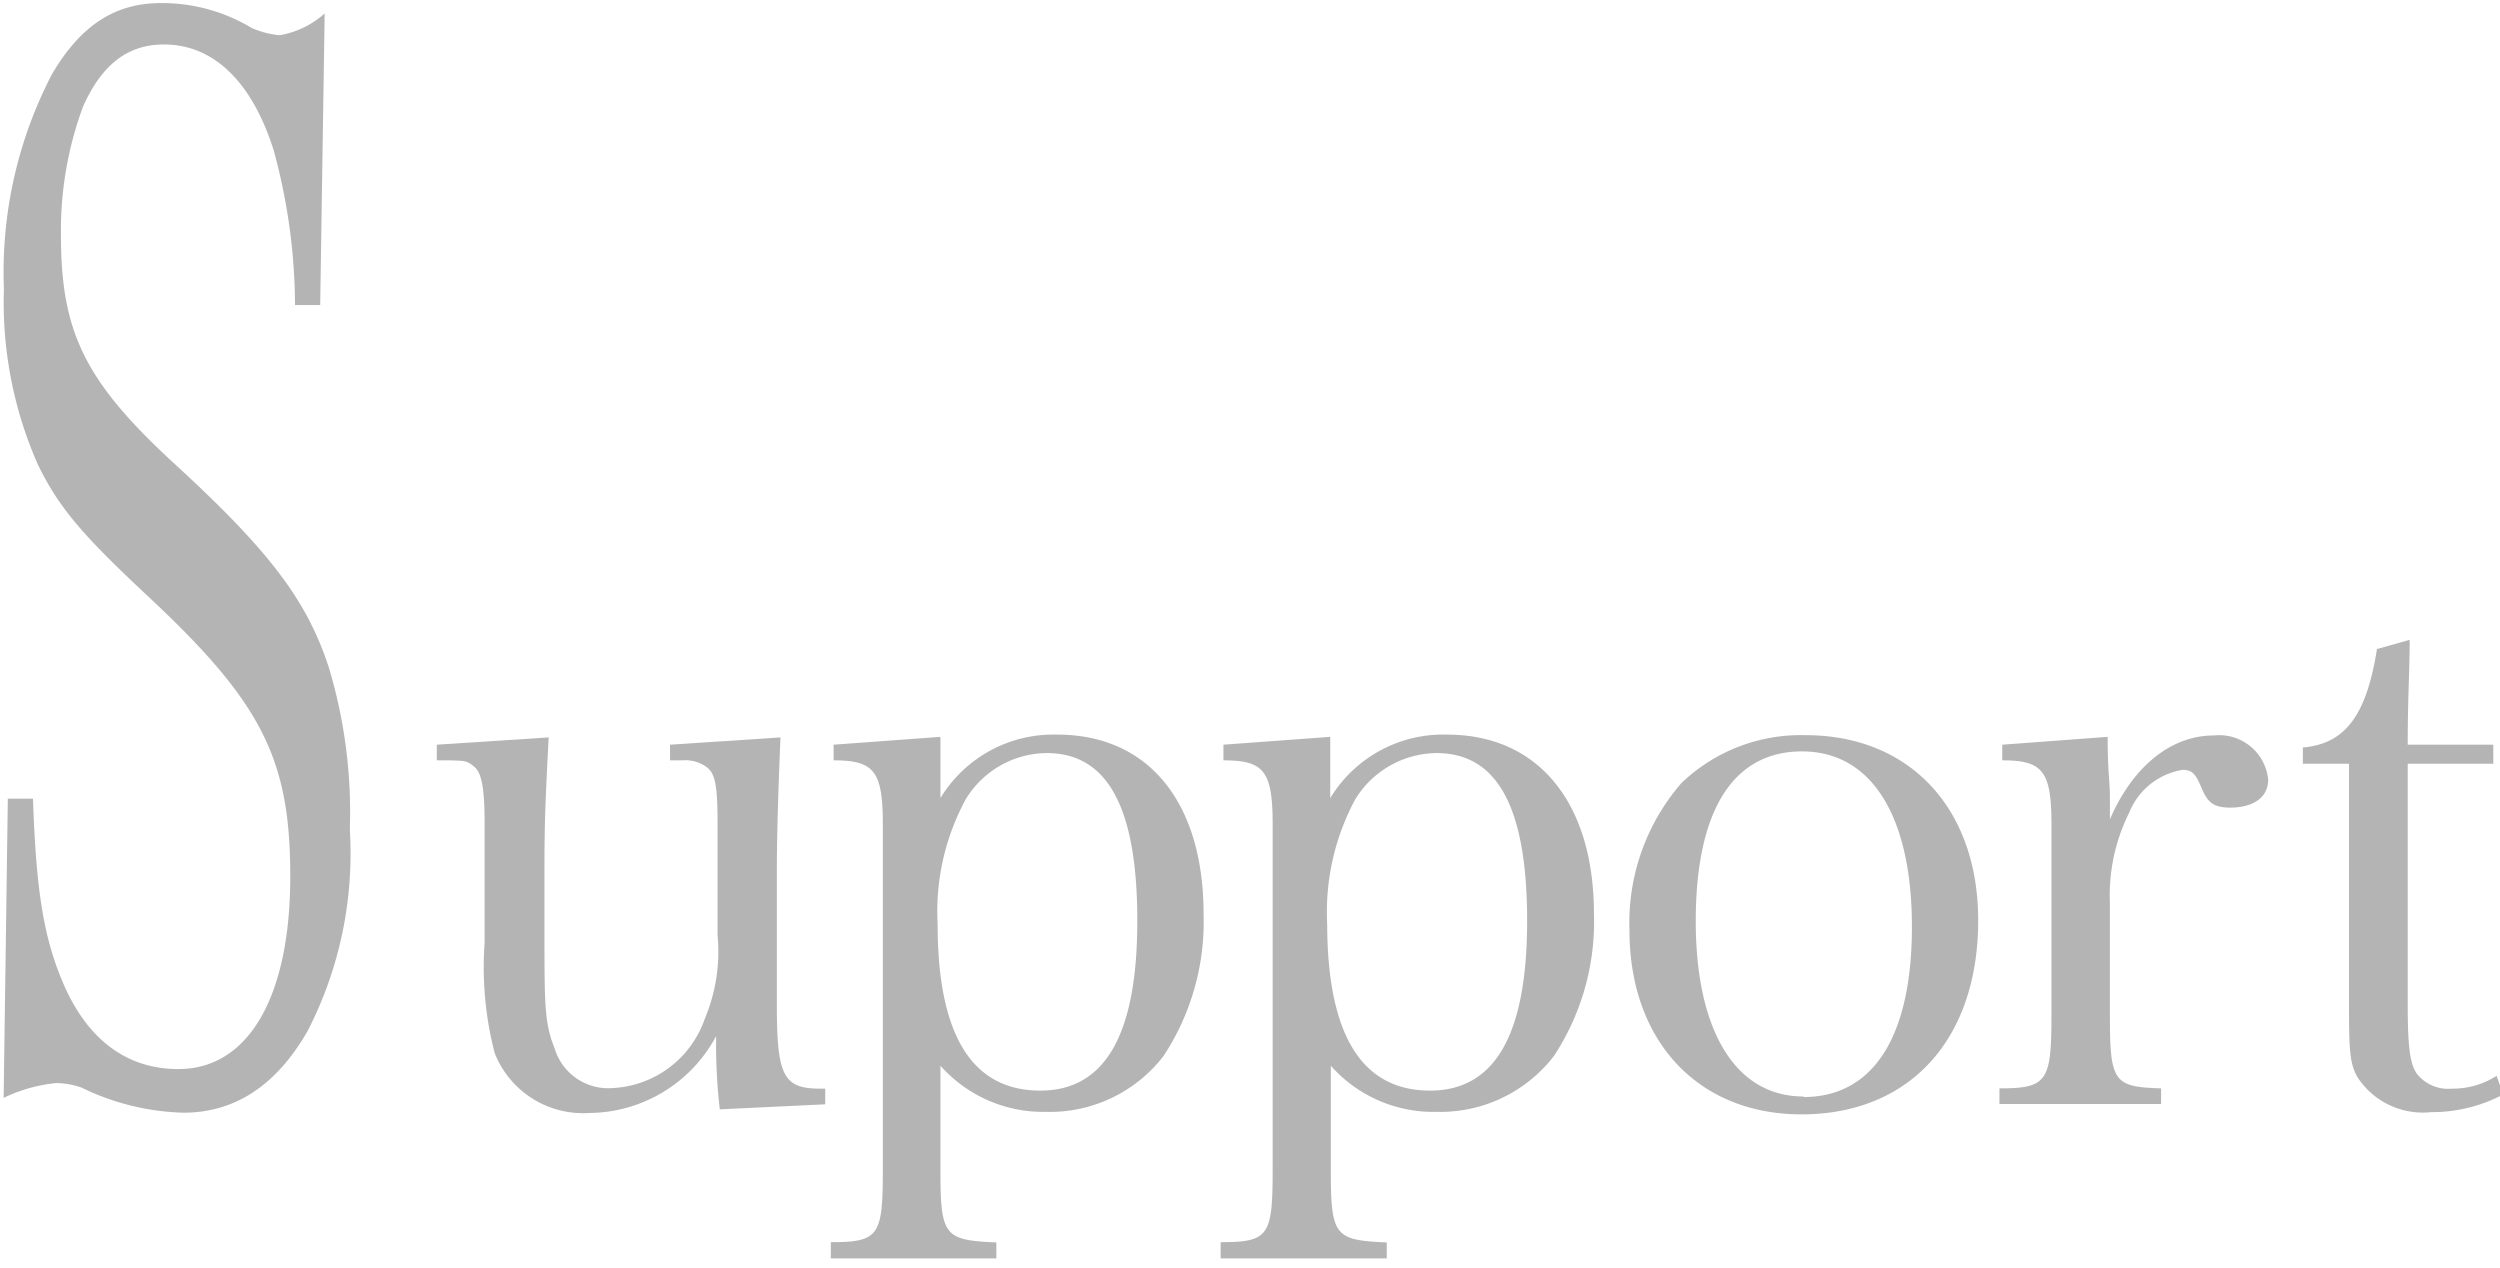
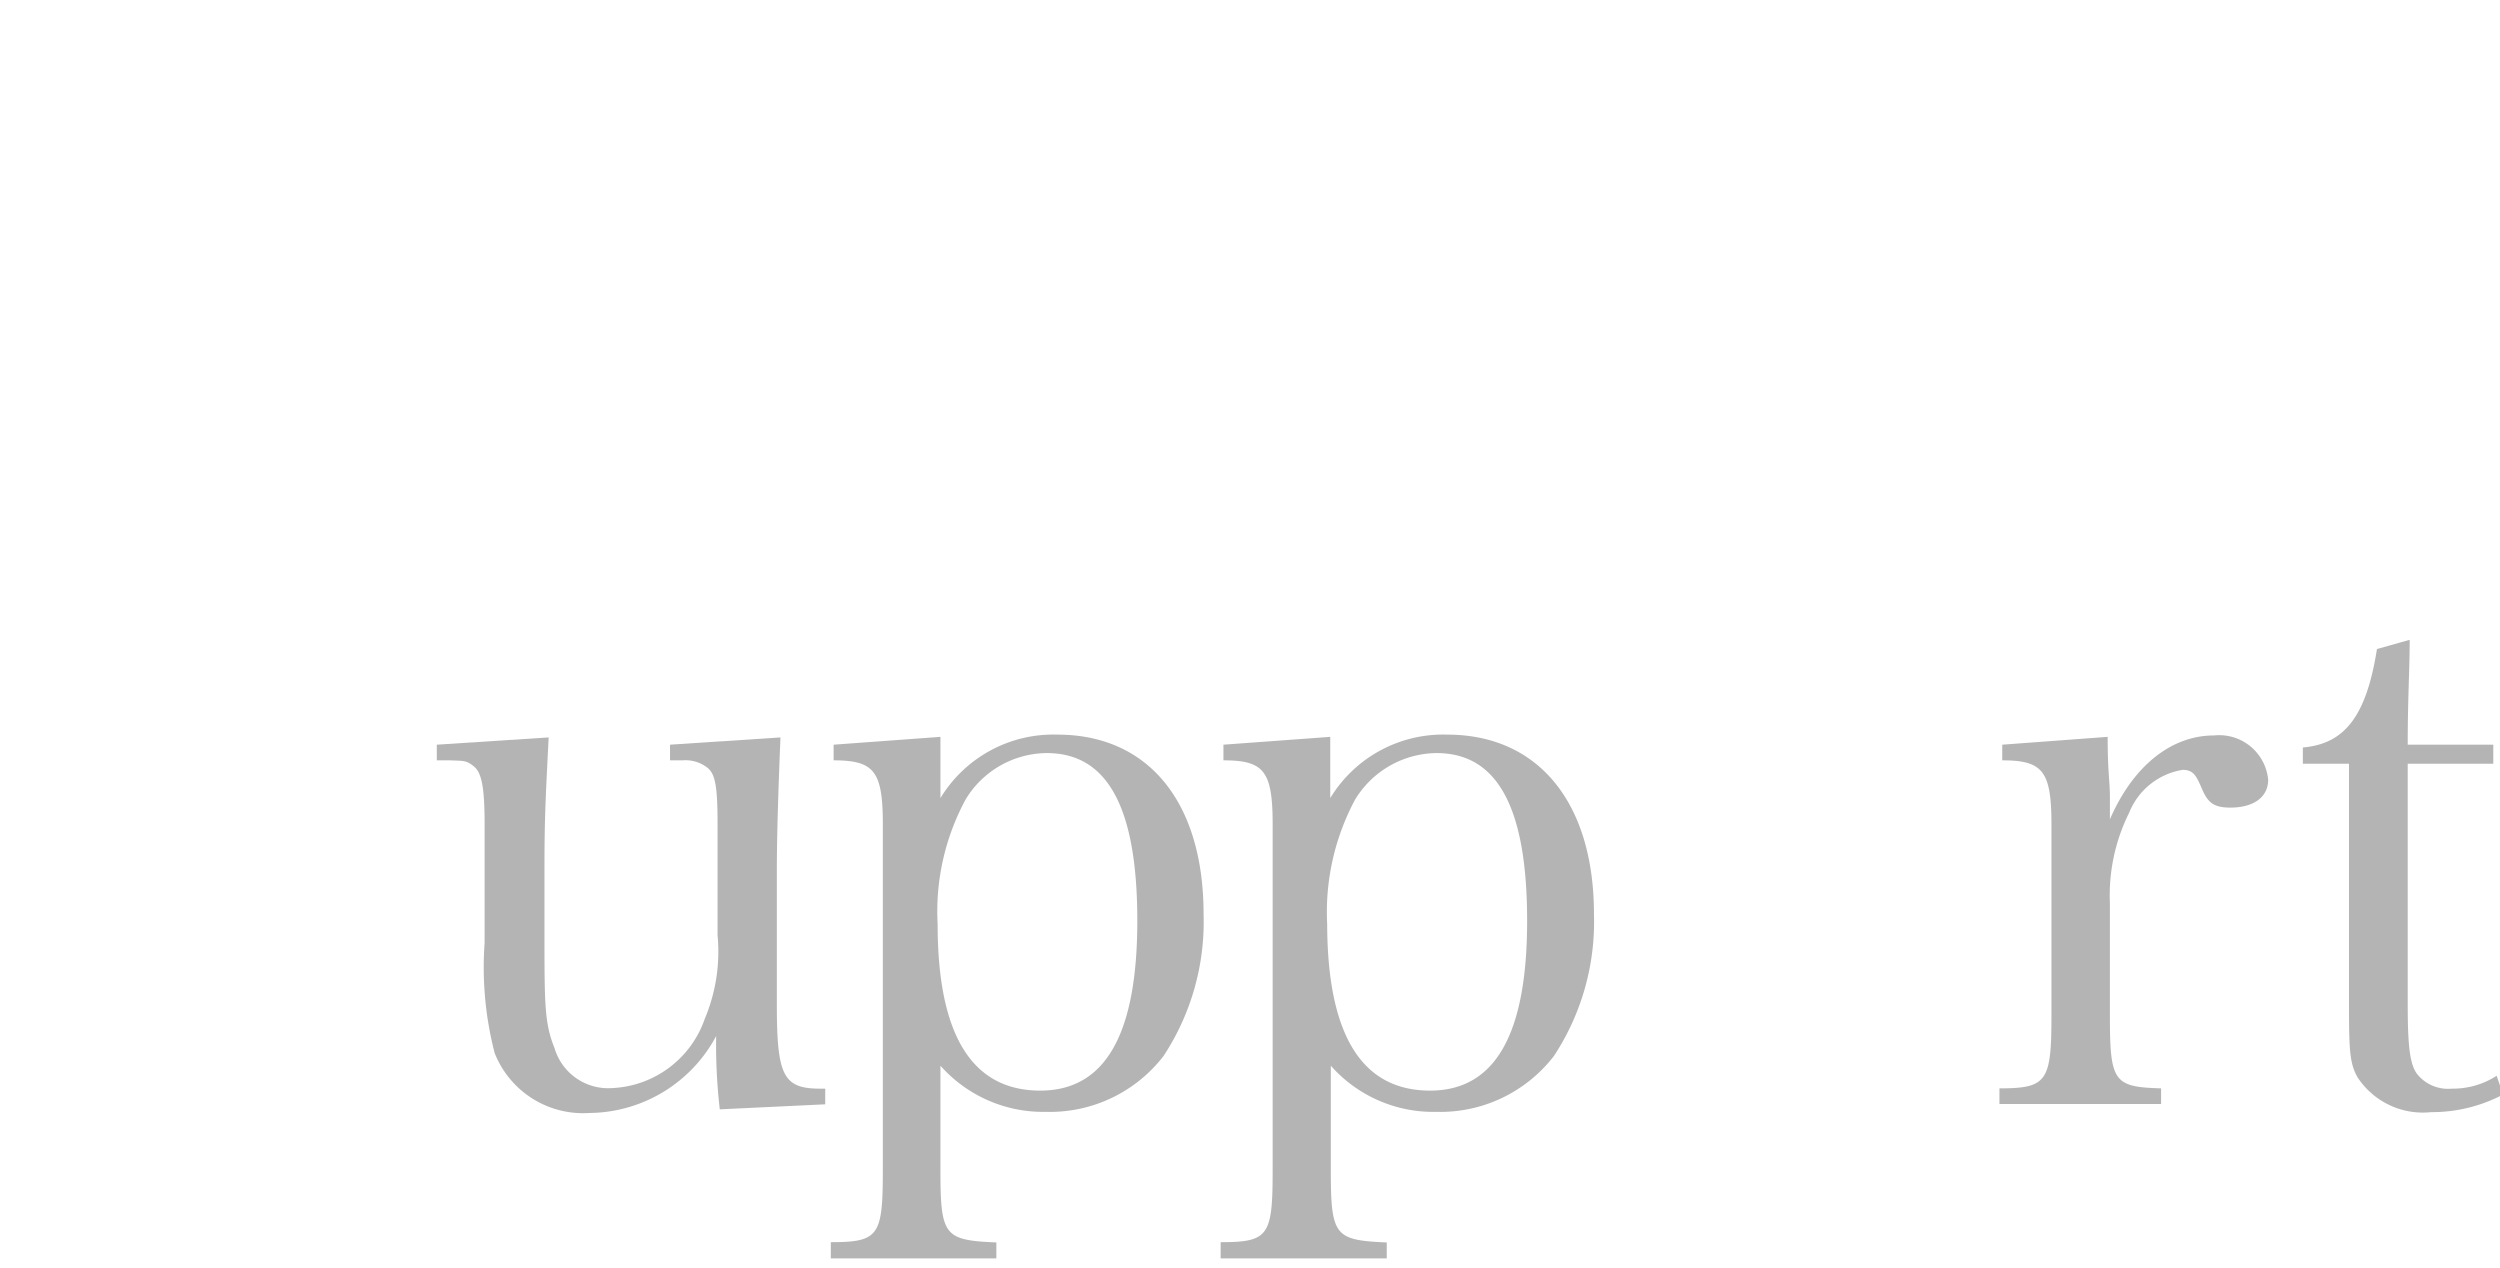
<svg xmlns="http://www.w3.org/2000/svg" id="繝_繧_繝_繝_1" data-name="繝ｬ繧､繝､繝ｼ 1" viewBox="0 0 89.4 45.35">
  <defs>
    <style>.cls-1{fill:#b4b4b4;}</style>
  </defs>
-   <path class="cls-1" d="M.28,28.56h.9c.11,3.28.38,5,1.11,6.67.88,2,2.29,3,4.09,3,2.48,0,4-2.54,4-6.89,0-4.18-1-6.2-5.07-10C3,19.18,2.1,18.17,1.34,16.58a14.35,14.35,0,0,1-1.2-6.25A15.32,15.32,0,0,1,1.86,2.65C2.89.9,4.12.11,5.75.11A6.22,6.22,0,0,1,9,1a3.21,3.21,0,0,0,1,.26A3.22,3.22,0,0,0,11.61.48l-.16,10.43h-.9a21.23,21.23,0,0,0-.77-5.56C9,2.91,7.63,1.59,5.86,1.59c-1.31,0-2.23.74-2.89,2.22a12.78,12.78,0,0,0-.79,4.61c0,3.5.88,5.25,4.12,8.22,3.4,3.12,4.68,4.87,5.45,7.2a18,18,0,0,1,.76,5.83A13.88,13.88,0,0,1,11,36.87c-1.15,2-2.65,2.92-4.44,2.92a8.82,8.82,0,0,1-3.65-.9,2.85,2.85,0,0,0-.9-.16,5.59,5.59,0,0,0-1.88.53Z" />
  <path class="cls-1" d="M25.74,39.67a19.89,19.89,0,0,1-.13-2.62,5.19,5.19,0,0,1-4.53,2.75,3.4,3.4,0,0,1-3.39-2.14,12.21,12.21,0,0,1-.36-3.95V29.5c0-1.32-.1-1.86-.38-2.09s-.38-.2-.87-.22h-.46v-.56l4-.26c-.12,2.37-.15,3-.15,4.74v2.22c0,2.57,0,3.26.36,4.15a2,2,0,0,0,2.06,1.43,3.68,3.68,0,0,0,3.31-2.47,6.21,6.21,0,0,0,.46-3V29.5c0-1.35-.07-1.83-.38-2.06a1.28,1.28,0,0,0-.87-.25h-.45v-.56l3.95-.26c-.08,1.91-.13,3.59-.13,4.74v4.82c0,2.54.23,3,1.55,3h.18v.56Z" />
  <path class="cls-1" d="M33.63,28.54a4.72,4.72,0,0,1,4.18-2.27c3.26,0,5.23,2.42,5.23,6.42a8.73,8.73,0,0,1-1.43,5.07,5.13,5.13,0,0,1-4.21,2,4.91,4.91,0,0,1-3.77-1.65v3.72c0,2.37.13,2.52,2,2.6V45H29.71v-.58c1.73,0,1.86-.23,1.86-2.6V29.48c0-1.91-.31-2.29-1.76-2.29v-.56l3.82-.28ZM37.2,39c2.32,0,3.47-2,3.47-6.07s-1.07-6-3.24-6a3.42,3.42,0,0,0-2.9,1.66,8.42,8.42,0,0,0-1,4.46C33.53,37.05,34.78,39,37.2,39Z" />
  <path class="cls-1" d="M47.57,28.54a4.72,4.72,0,0,1,4.18-2.27C55,26.27,57,28.69,57,32.69a8.73,8.73,0,0,1-1.43,5.07,5.13,5.13,0,0,1-4.21,2,4.89,4.89,0,0,1-3.77-1.65v3.72c0,2.37.13,2.52,2,2.6V45H43.65v-.58c1.73,0,1.86-.23,1.86-2.6V29.48c0-1.91-.31-2.29-1.76-2.29v-.56l3.82-.28ZM51.14,39c2.32,0,3.47-2,3.47-6.07s-1.07-6-3.24-6a3.45,3.45,0,0,0-2.91,1.66,8.52,8.52,0,0,0-1,4.46C47.47,37.05,48.72,39,51.14,39Z" />
-   <path class="cls-1" d="M60.13,28a6.17,6.17,0,0,1,4.44-1.71c3.72,0,6.17,2.62,6.17,6.62,0,4.26-2.45,6.94-6.32,6.94-3.7,0-6.15-2.63-6.15-6.58A7.62,7.62,0,0,1,60.13,28Zm4.36,11.23c2.5,0,3.88-2.16,3.88-6.09s-1.43-6.27-3.93-6.27-3.8,2.17-3.8,6.07S62.05,39.21,64.49,39.21Z" />
  <path class="cls-1" d="M75.37,26.35c0,1.27.08,1.6.08,2.14v.81c.84-1.94,2.22-3,3.72-3a1.76,1.76,0,0,1,1.94,1.58c0,.64-.54,1-1.35,1-.56,0-.79-.15-1-.63s-.3-.72-.71-.72a2.49,2.49,0,0,0-1.91,1.53,6.63,6.63,0,0,0-.69,3.24v4c0,2.39.13,2.57,1.83,2.62v.56H71.5v-.56c1.71,0,1.86-.25,1.86-2.62V29.48c0-1.91-.31-2.29-1.76-2.29v-.56Z" />
  <path class="cls-1" d="M86.1,35.88c0,1.5.07,2.16.33,2.52a1.42,1.42,0,0,0,1.25.53,2.88,2.88,0,0,0,1.6-.46l.23.67a5.43,5.43,0,0,1-2.57.63,2.79,2.79,0,0,1-2.63-1.24C84,38,84,37.45,84,35.57V27.31H82.35v-.58c1.5-.13,2.27-1.12,2.65-3.52l1.17-.33c0,1.1-.07,2.06-.07,3.75h3.06v.68H86.1Z" />
</svg>